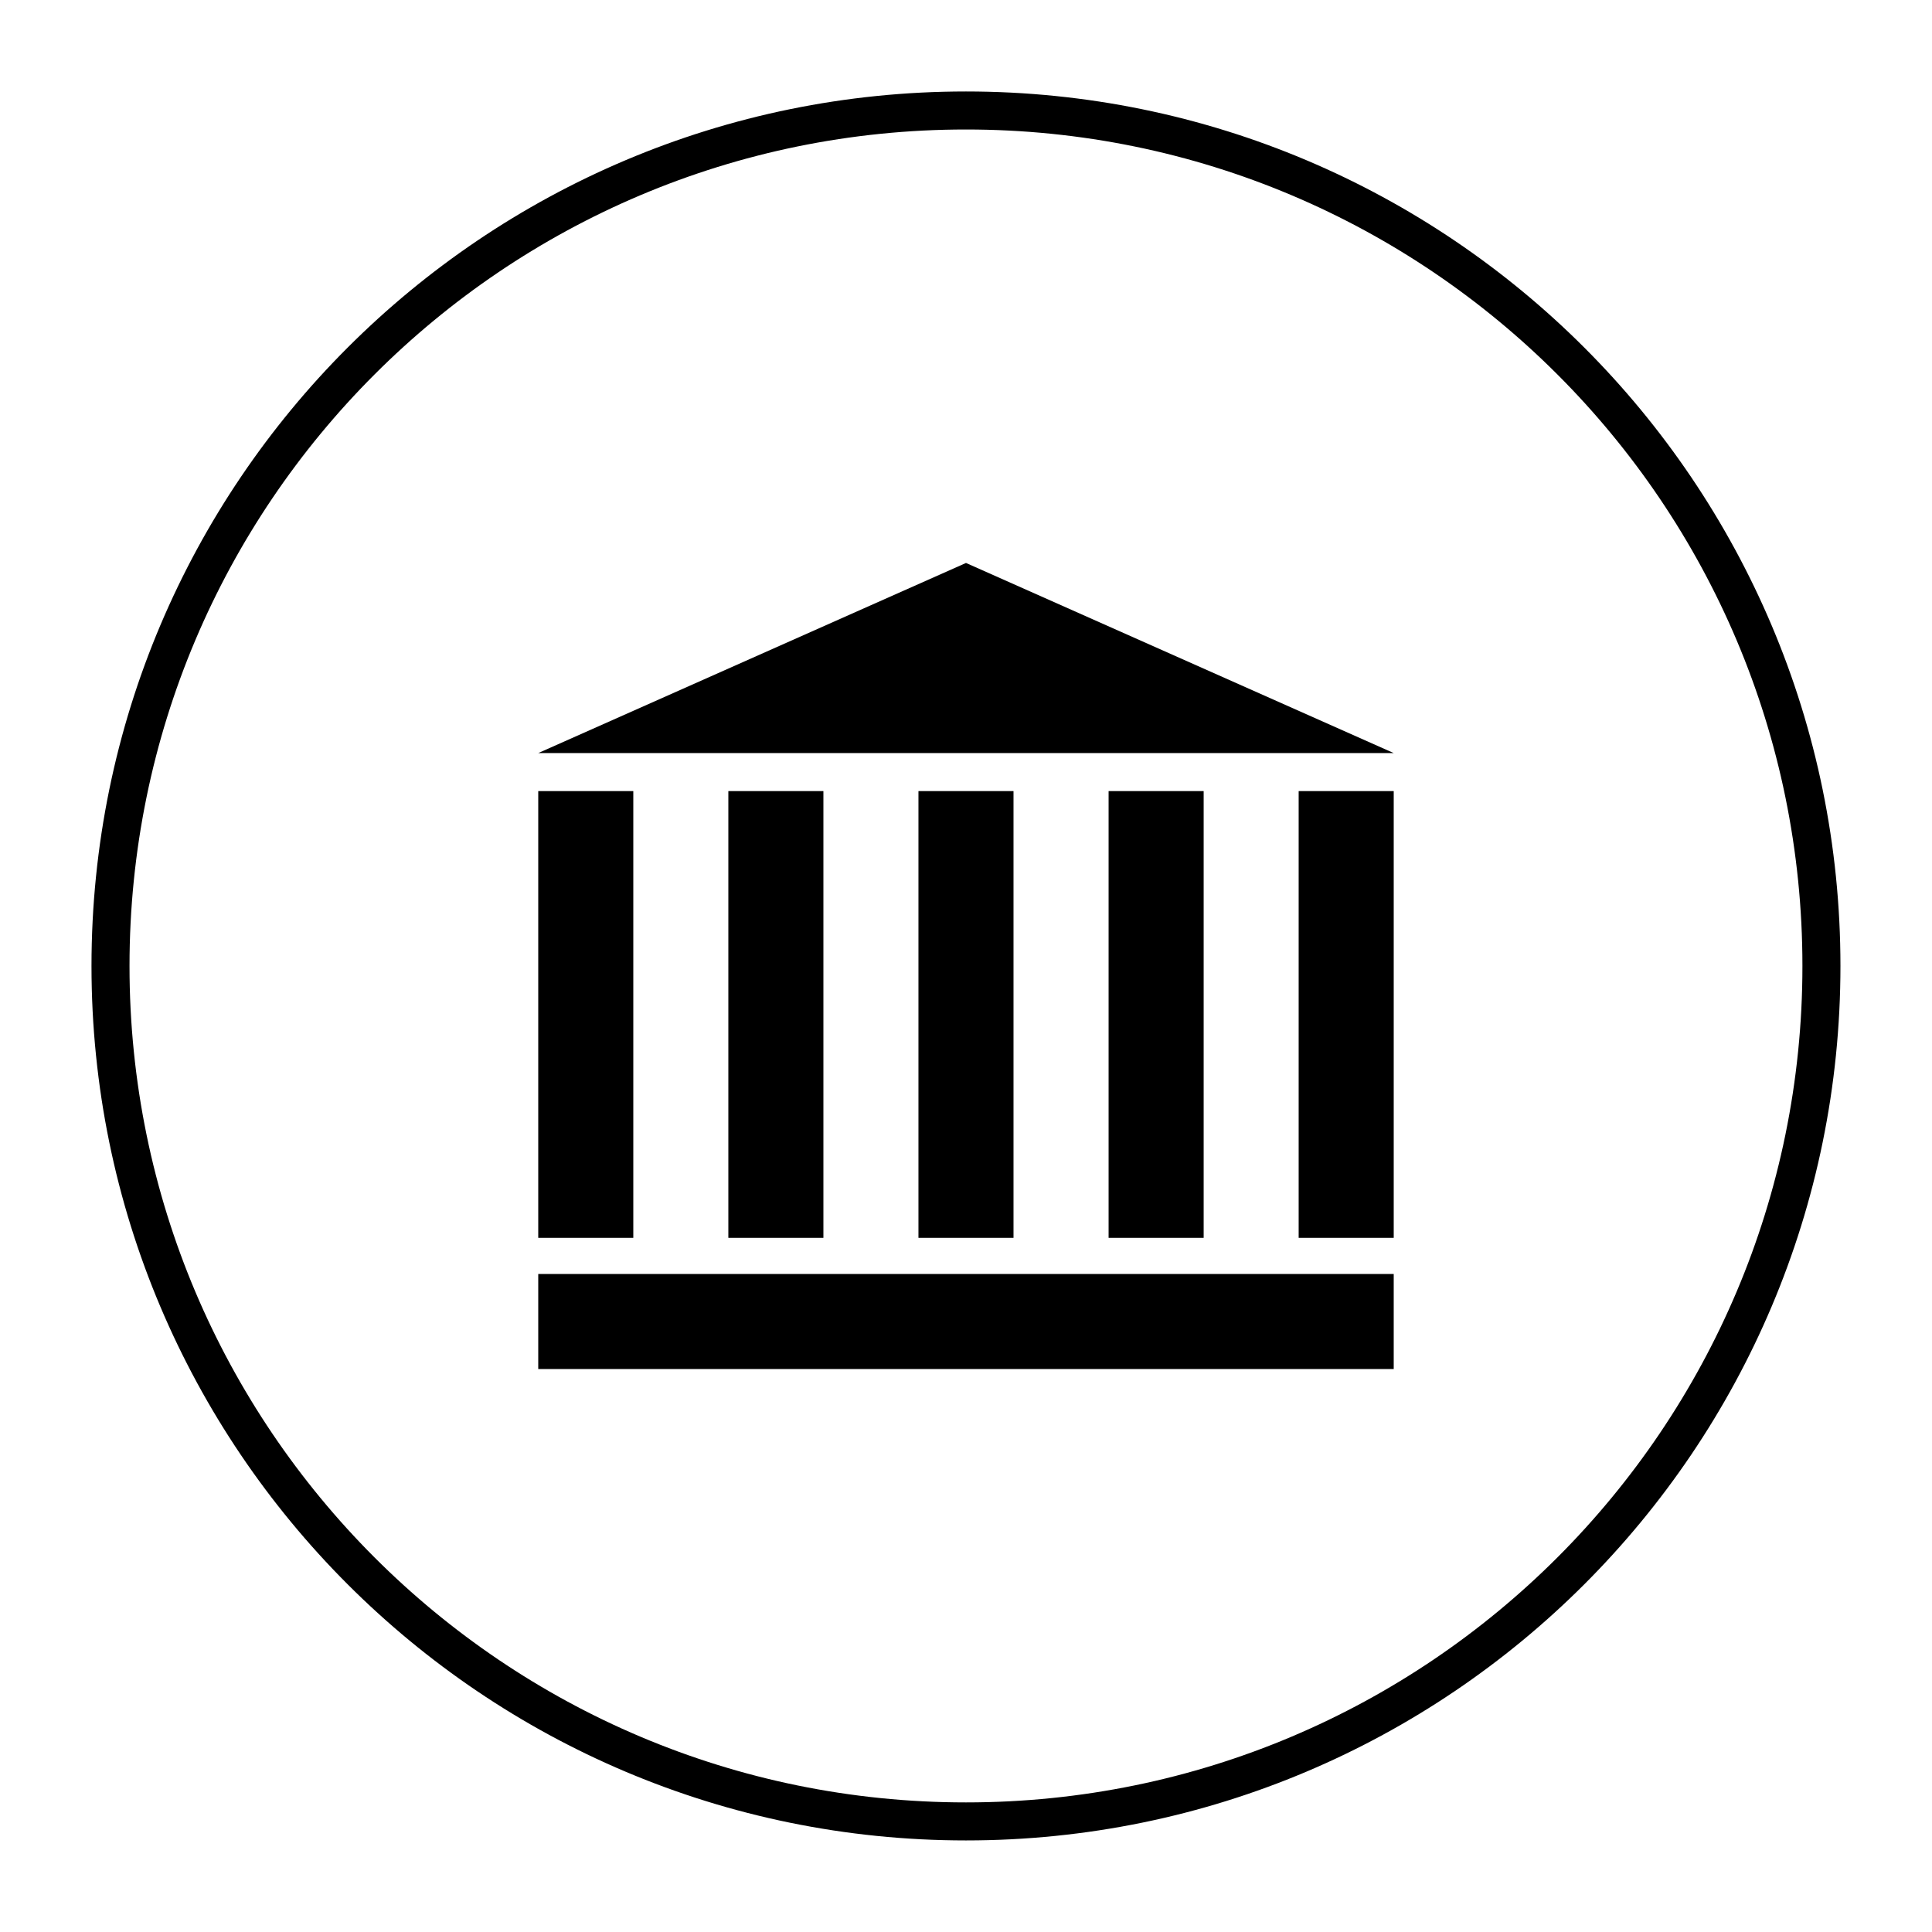
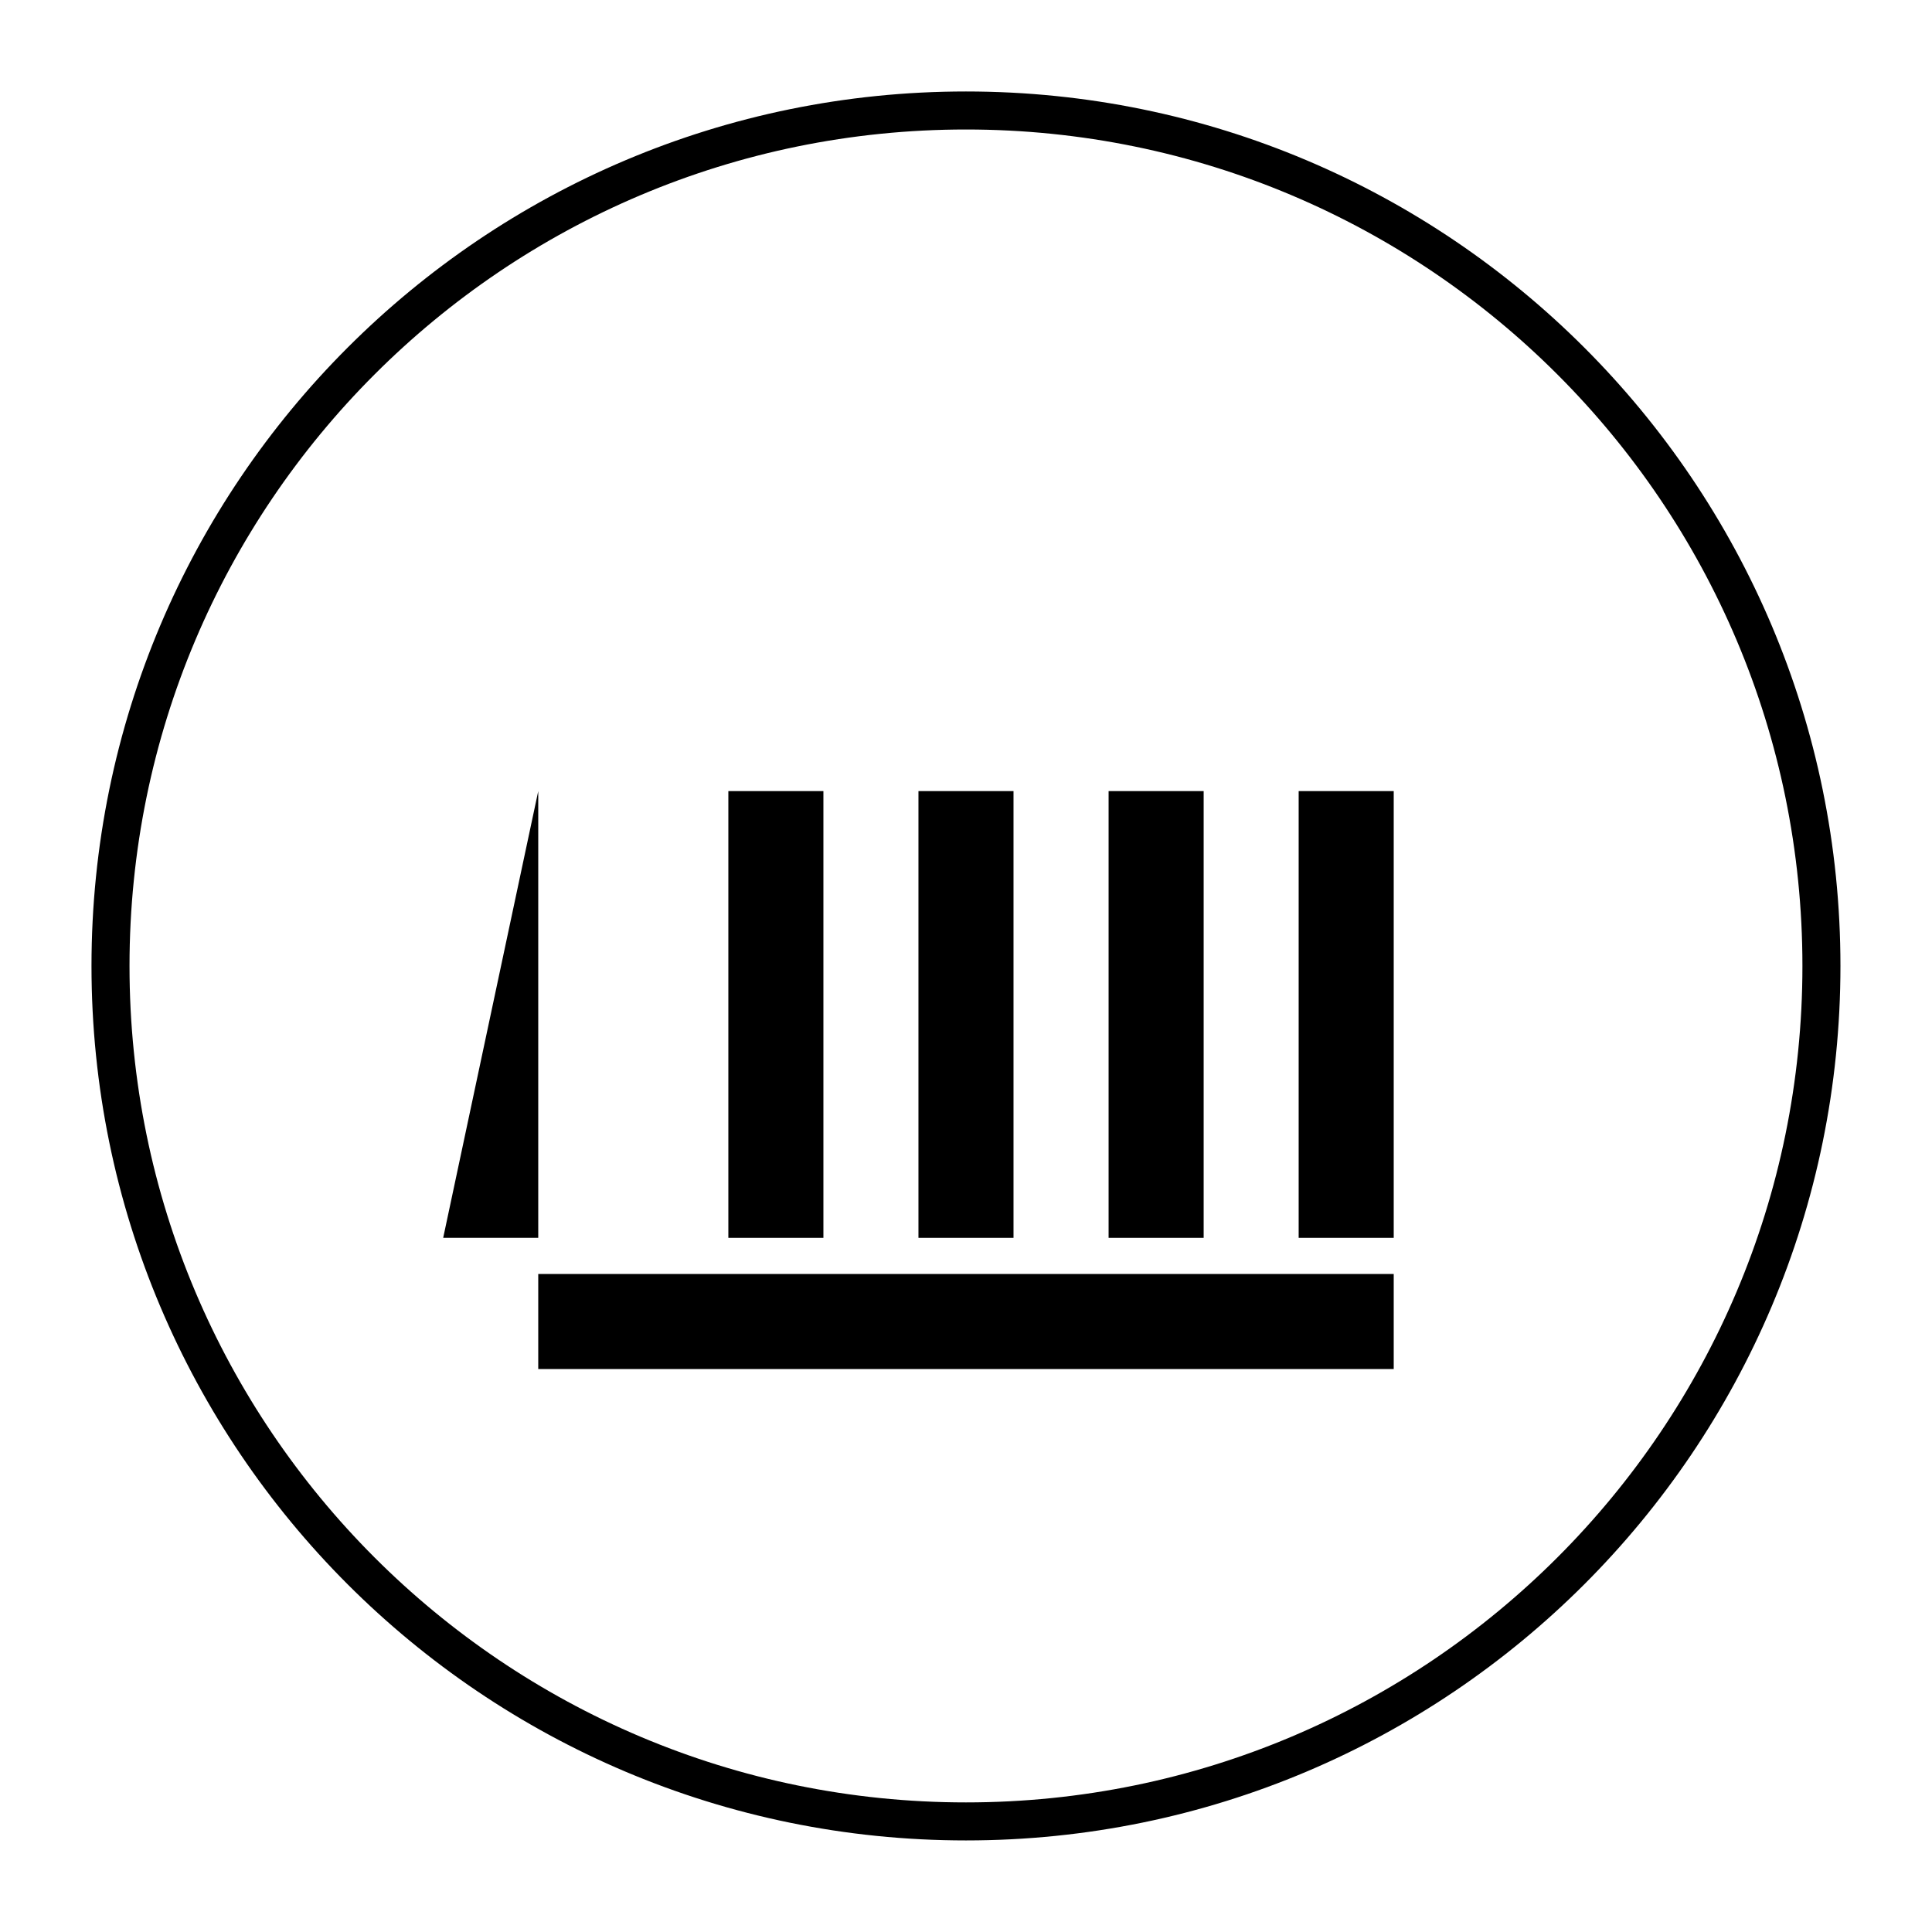
<svg xmlns="http://www.w3.org/2000/svg" width="800px" height="800px" version="1.1" viewBox="144 144 512 512">
  <defs>
    <clipPath id="a">
      <path d="m148.09 148.09h503.81v503.81h-503.81z" />
    </clipPath>
  </defs>
  <g clip-path="url(#a)">
    <path transform="matrix(5.038 0 0 5.038 148.09 148.09)" d="m95 50c0 24.853-20.147 44.999-44.999 44.999-24.853 0-45-20.147-45-44.999 0-24.853 20.147-45 45-45 24.853 0 44.999 20.147 44.999 45" fill="none" stroke="#000000" stroke-miterlimit="10" stroke-width="2" />
  </g>
-   <path d="m400 293.19-113.36 50.379h226.71z" />
-   <path d="m286.64 353.65h25.191v118.39h-25.191z" />
+   <path d="m286.64 353.65v118.39h-25.191z" />
  <path d="m337.02 353.65h25.191v118.39h-25.191z" />
  <path d="m387.4 353.65h25.191v118.39h-25.191z" />
  <path d="m437.79 353.65h25.191v118.39h-25.191z" />
  <path d="m488.16 353.65h25.191v118.39h-25.191z" />
  <path d="m286.64 481.62h226.71v25.191h-226.71z" />
</svg>